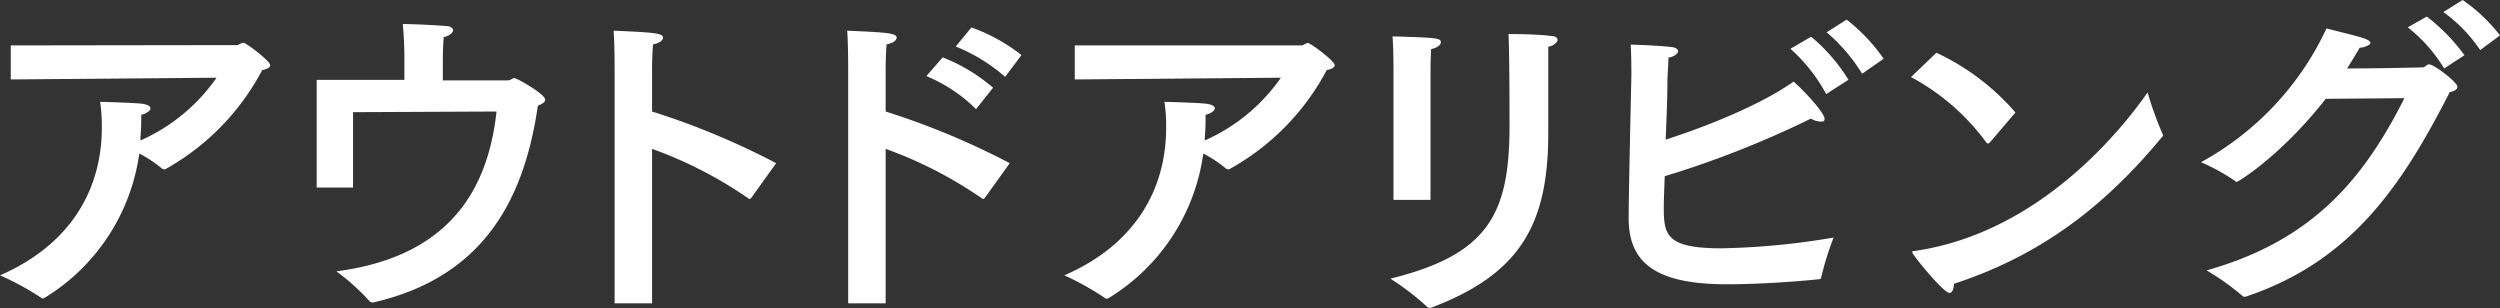
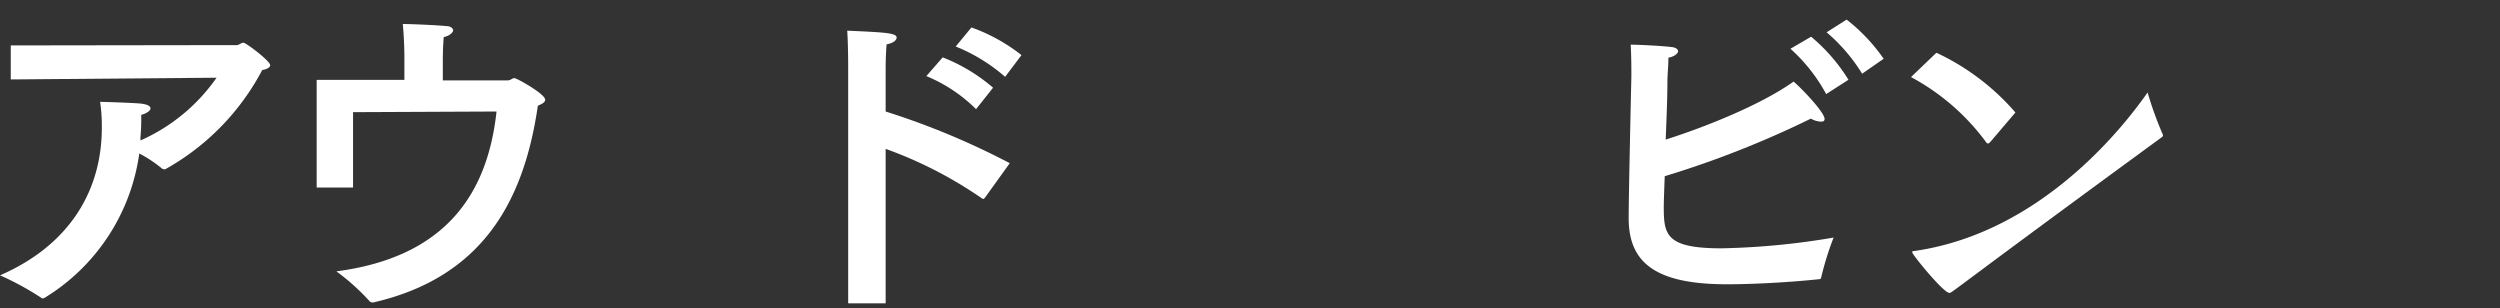
<svg xmlns="http://www.w3.org/2000/svg" width="232.26" height="28.62" viewBox="0 0 232.26 28.62">
  <rect x="0" y="0" width="232.26" height="28.62" fill="#333333" stroke="none" />
  <defs>
    <style>.cls-1{fill:#fff;}</style>
  </defs>
  <title>txt_design06</title>
  <g id="レイヤー_2" data-name="レイヤー 2">
    <g id="レイヤー_2-2" data-name="レイヤー 2">
      <path class="cls-1" d="M1,7.38V4.22L22,4.19c.22,0,.38-.22.62-.22s2.48,1.7,2.48,2.08c0,.21-.27.37-.74.46a22.61,22.61,0,0,1-9,9.21.21.21,0,0,1-.13,0,.32.32,0,0,1-.18-.06,11.67,11.67,0,0,0-2.11-1.4,18.72,18.72,0,0,1-8.78,13.4.43.43,0,0,1-.18.06.18.18,0,0,1-.16-.06A26.08,26.08,0,0,0,0,25.58c6.63-2.88,9.46-8.06,9.46-13.7A15.06,15.06,0,0,0,9.3,9.46s3.32.09,3.91.18.77.25.77.44-.34.46-.86.59a19.58,19.58,0,0,1-.07,2.07l0,.31a17,17,0,0,0,7.07-5.83Z" />
      <path class="cls-1" d="M32.8,10.42v7H29.42v-10h8.15V5.36s0-1.67-.15-3.13c.74,0,3.1.1,4,.19.46,0,.68.22.68.4s-.34.53-.87.62c-.06.56-.09,1.43-.09,2.17V7.47h6c.34,0,.41-.21.65-.21s2.86,1.48,2.86,2c0,.22-.22.37-.68.56C48.77,18,45.33,25.64,34.72,28.09a.38.38,0,0,1-.18,0,.26.26,0,0,1-.19-.09,20.23,20.23,0,0,0-3.1-2.79c10.42-1.36,14.08-7.5,14.88-14.85Z" />
-       <path class="cls-1" d="M69.79,18.39c-.07.06-.1.09-.13.09s-.09,0-.15-.06a38.67,38.67,0,0,0-8.93-4.59V28.18H57.1V6.29s0-2.2-.09-3.44c3.63.16,4.59.22,4.59.65,0,.22-.28.5-.93.62-.09,1-.09,2.24-.09,2.24v4a70.62,70.62,0,0,1,11.53,4.8Z" />
      <path class="cls-1" d="M91.49,18.39c-.07.06-.1.09-.13.09s-.09,0-.15-.06a38.67,38.67,0,0,0-8.93-4.59V28.18H78.8V6.29s0-2.2-.09-3.44c3.63.16,4.59.22,4.59.65,0,.22-.28.5-.93.62-.09,1-.09,2.24-.09,2.24v4a70.62,70.62,0,0,1,11.53,4.8Zm-.81-8.25a14.25,14.25,0,0,0-4.62-3.07l1.52-1.74a16.11,16.11,0,0,1,4.68,2.82Zm2.7-3a16.12,16.12,0,0,0-4.59-2.82l1.46-1.77A16.39,16.39,0,0,1,94.9,5.12Z" />
-       <path class="cls-1" d="M99.85,7.38V4.22l21.05,0c.22,0,.38-.22.62-.22S124,5.67,124,6.05c0,.21-.27.37-.74.46a22.61,22.61,0,0,1-9.05,9.21.21.21,0,0,1-.13,0,.32.32,0,0,1-.18-.06,11.67,11.67,0,0,0-2.11-1.4A18.69,18.69,0,0,1,103,27.69a.43.43,0,0,1-.18.06.19.19,0,0,1-.16-.06,26.08,26.08,0,0,0-3.78-2.11c6.64-2.88,9.46-8.06,9.46-13.7a15.06,15.06,0,0,0-.16-2.42s3.32.09,3.91.18.77.25.77.44-.34.46-.86.59a19.58,19.58,0,0,1-.07,2.07l0,.31A17,17,0,0,0,119,7.22Z" />
-       <path class="cls-1" d="M143.84,6.57c0,.53,0,1.37,0,2.2s0,1.71,0,2.36c0,.44,0,.84,0,1.24,0,8.44-2.58,13.09-10.89,16.22a.33.33,0,0,1-.15,0,.28.28,0,0,1-.22-.09,23.91,23.91,0,0,0-3.41-2.61c9-2.23,11.07-5.89,11.07-14.17v-.56c0-1.14,0-5.73-.09-8,0,0,2.76,0,4,.19.4,0,.55.19.55.37s-.31.53-.86.62C143.84,5.18,143.84,6,143.84,6.57Zm-10.94,12h-3.44V6.85c0-.9,0-2.39-.09-3.47,4.18.12,4.49.16,4.49.56,0,.22-.34.52-.9.62-.06.87-.06,2.42-.06,2.42Z" />
      <path class="cls-1" d="M154.66,16.37c-.06,1.52-.09,2.61-.09,2.82,0,2.61.18,3.88,5.36,3.88a69,69,0,0,0,10.42-1,27.77,27.77,0,0,0-1.15,3.69c0,.09-.06.18-.21.18-2.67.28-6,.47-8.56.47-6.73,0-9.12-2.08-9.12-6.14,0-2.33.25-13.12.25-13.12,0-1,0-1.79-.06-3,.77,0,3.1.12,3.94.24.31.07.46.22.46.38s-.31.49-.9.59c0,.65-.06,1.3-.09,2,0,1.77-.09,3.78-.16,5.61,3.79-1.21,8.87-3.25,11.88-5.39.71.59,2.88,2.85,2.88,3.47,0,.19-.12.25-.34.25a2,2,0,0,1-.93-.28A90.59,90.59,0,0,1,154.66,16.37Zm15-7.63a15.61,15.61,0,0,0-3.32-4.21l1.92-1.12a16.51,16.51,0,0,1,3.47,4ZM173,6.85A16.21,16.21,0,0,0,169.7,3l1.86-1.18A16.78,16.78,0,0,1,175,5.46Z" />
-       <path class="cls-1" d="M184.89,13.21c-.07.06-.13.12-.19.12s-.09,0-.16-.09a20.94,20.94,0,0,0-7-6.08l2.36-2.26a22,22,0,0,1,7.34,5.55Zm-3.79,14c-.55,0-3.44-3.56-3.44-3.75s.06-.12.25-.15C190,21.55,197.72,11.16,199.52,8.59a32.86,32.86,0,0,0,1.37,3.81.47.47,0,0,1,.06.19.25.25,0,0,1-.1.15c-5.33,6.45-11.28,11-19.31,13.62C181.51,26.88,181.35,27.22,181.1,27.22Z" />
-       <path class="cls-1" d="M216.07,9.18c-4.18,5.33-8.15,7.72-8.28,7.72a.27.27,0,0,1-.15-.09,18.4,18.4,0,0,0-3.16-1.74A27.27,27.27,0,0,0,216.14,2.64c.77.21,2.91.71,3.5.93.43.15.59.31.59.43s-.5.43-1,.43c-.38.65-.78,1.31-1.18,1.93,3.16,0,6.91-.1,7-.1.28,0,.37-.28.62-.28.46,0,2.63,1.65,2.63,2.08,0,.25-.25.4-.71.5-4.5,8.83-9.24,15.75-18.95,19a.33.33,0,0,1-.15,0,.18.18,0,0,1-.16-.07A22.8,22.8,0,0,0,205,25.12c9.7-2.73,14.51-8.31,18.38-16Zm11-2.82a14.14,14.14,0,0,0-3.38-3.82l1.77-1a17.65,17.65,0,0,1,3.5,3.59Zm3.35-1.71A14,14,0,0,0,227,1.12L228.79,0a15.56,15.56,0,0,1,3.47,3.29Z" />
+       <path class="cls-1" d="M184.89,13.21c-.07.06-.13.12-.19.12s-.09,0-.16-.09a20.94,20.94,0,0,0-7-6.08l2.36-2.26a22,22,0,0,1,7.34,5.55Zm-3.79,14c-.55,0-3.44-3.56-3.44-3.75s.06-.12.25-.15C190,21.55,197.72,11.16,199.52,8.59a32.86,32.86,0,0,0,1.37,3.81.47.47,0,0,1,.06.19.25.25,0,0,1-.1.15C181.51,26.88,181.35,27.22,181.1,27.22Z" />
    </g>
  </g>
</svg>